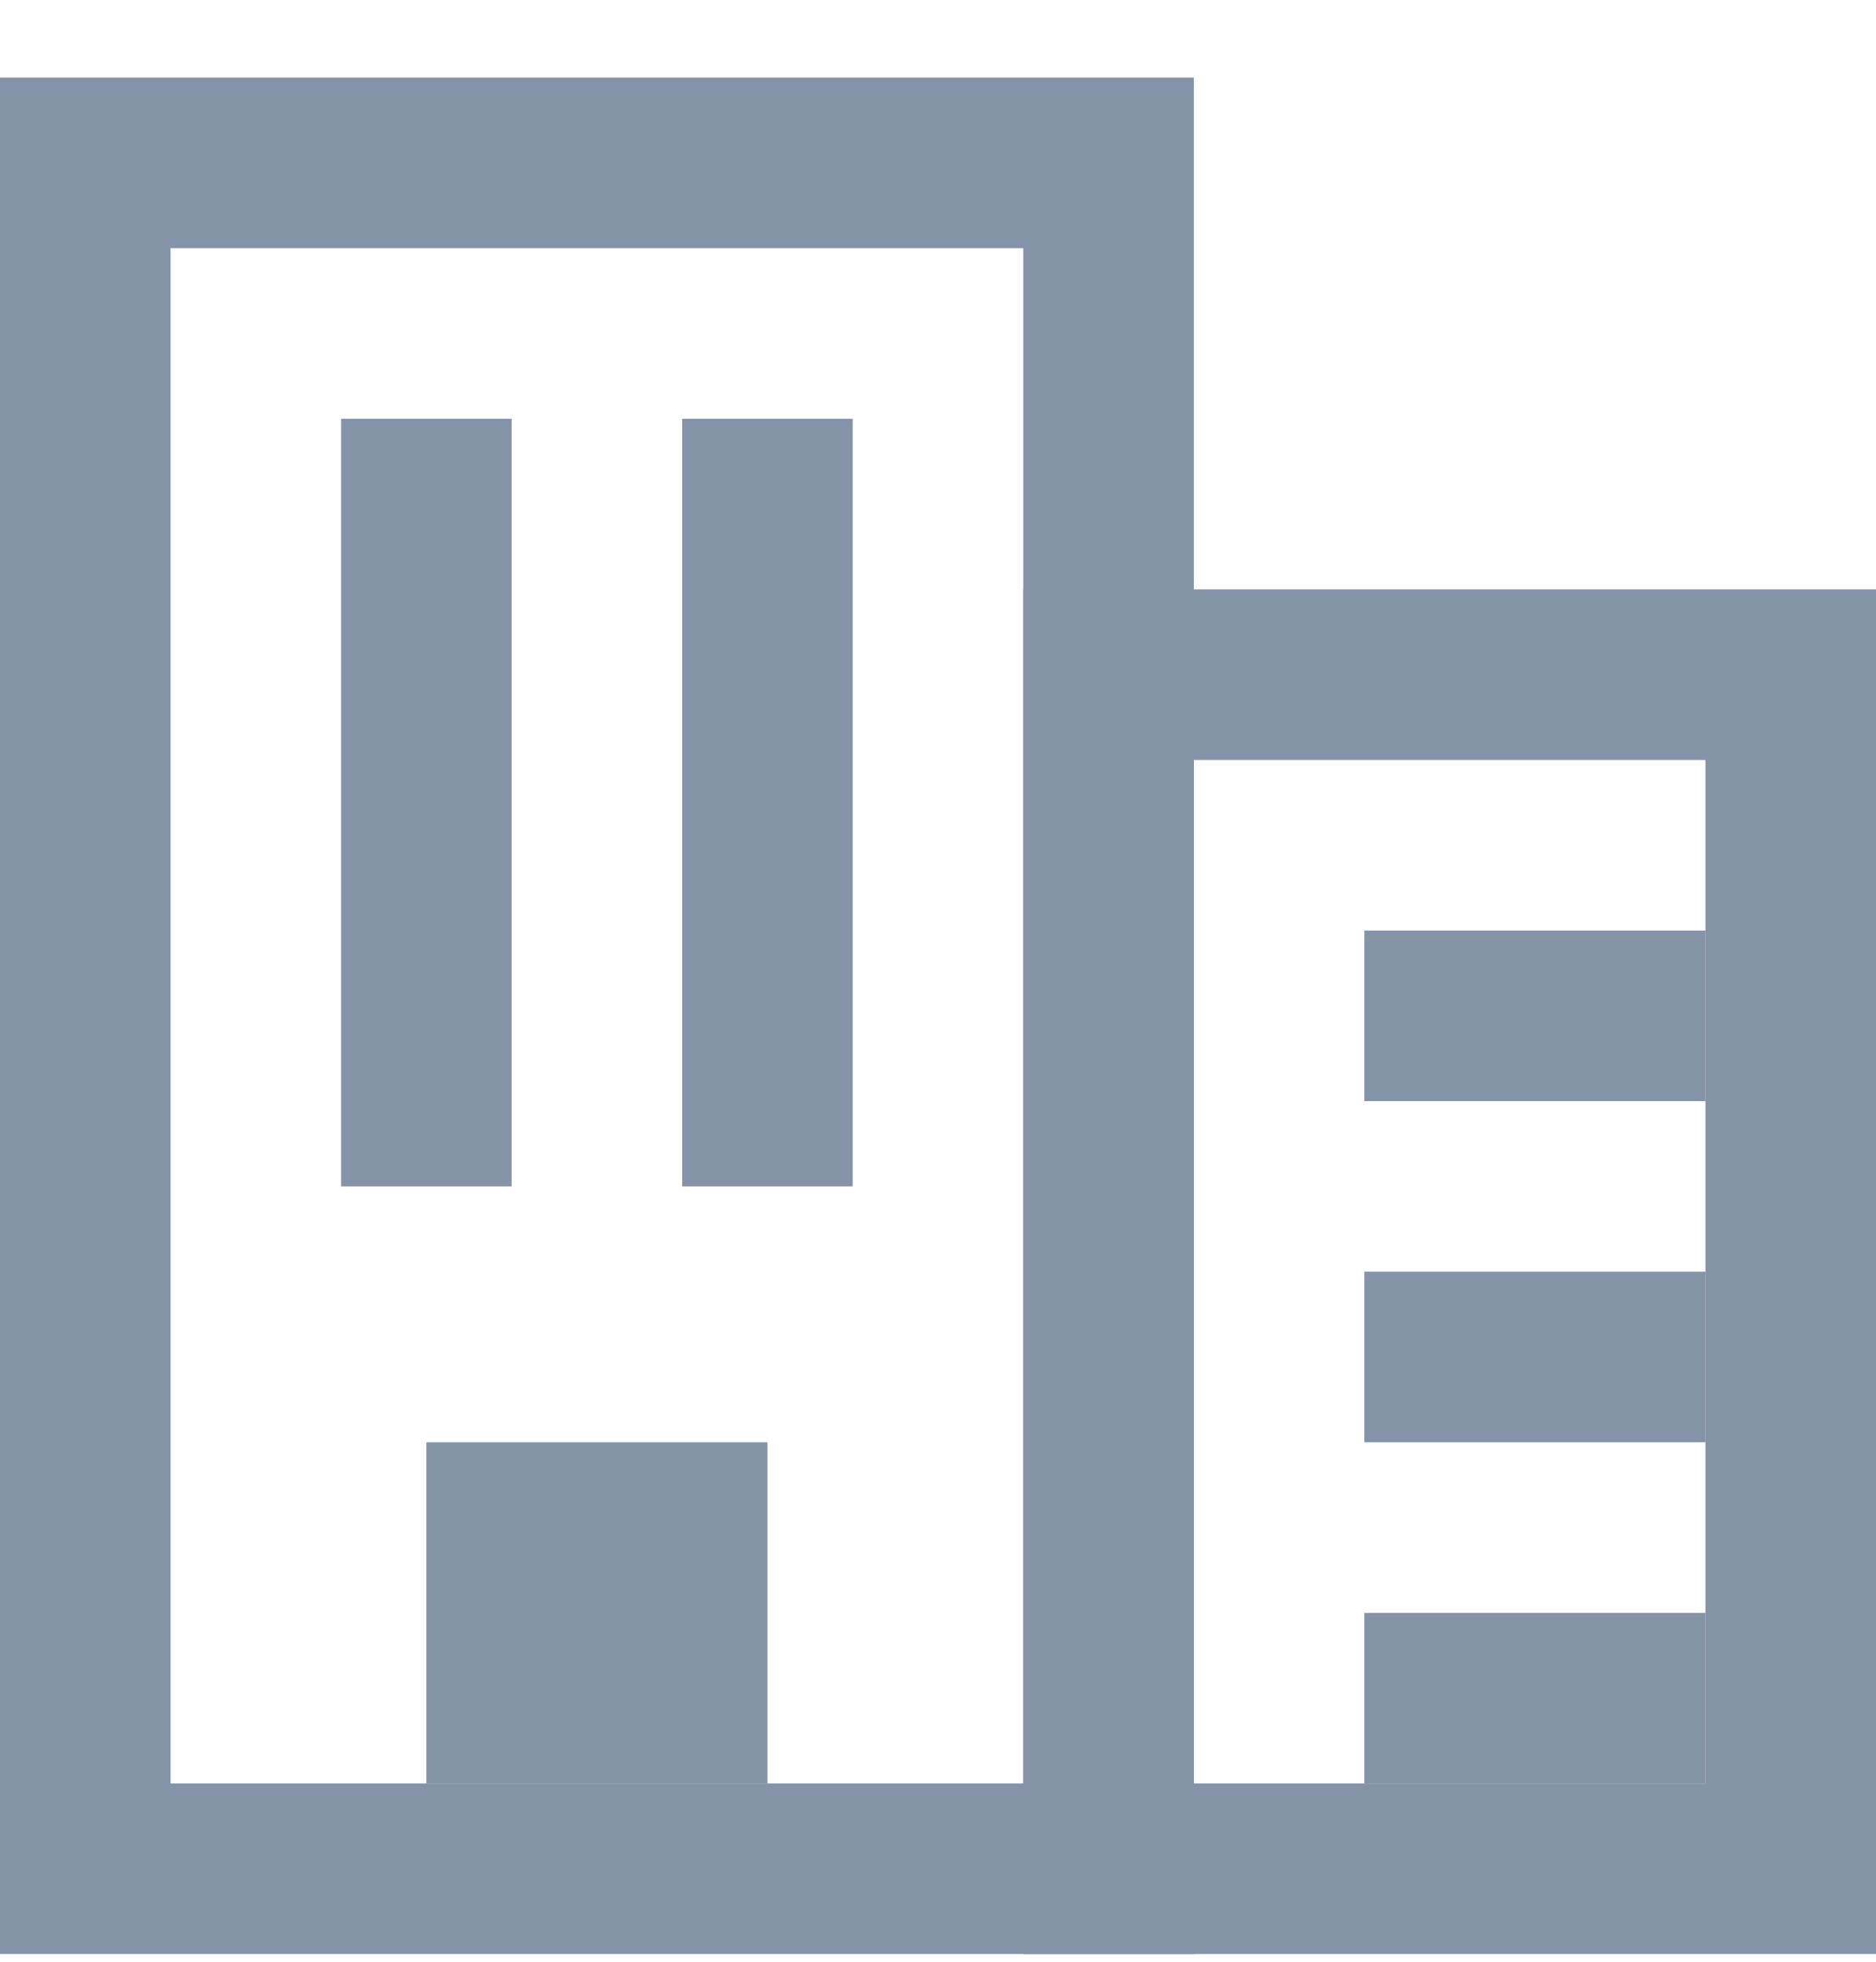
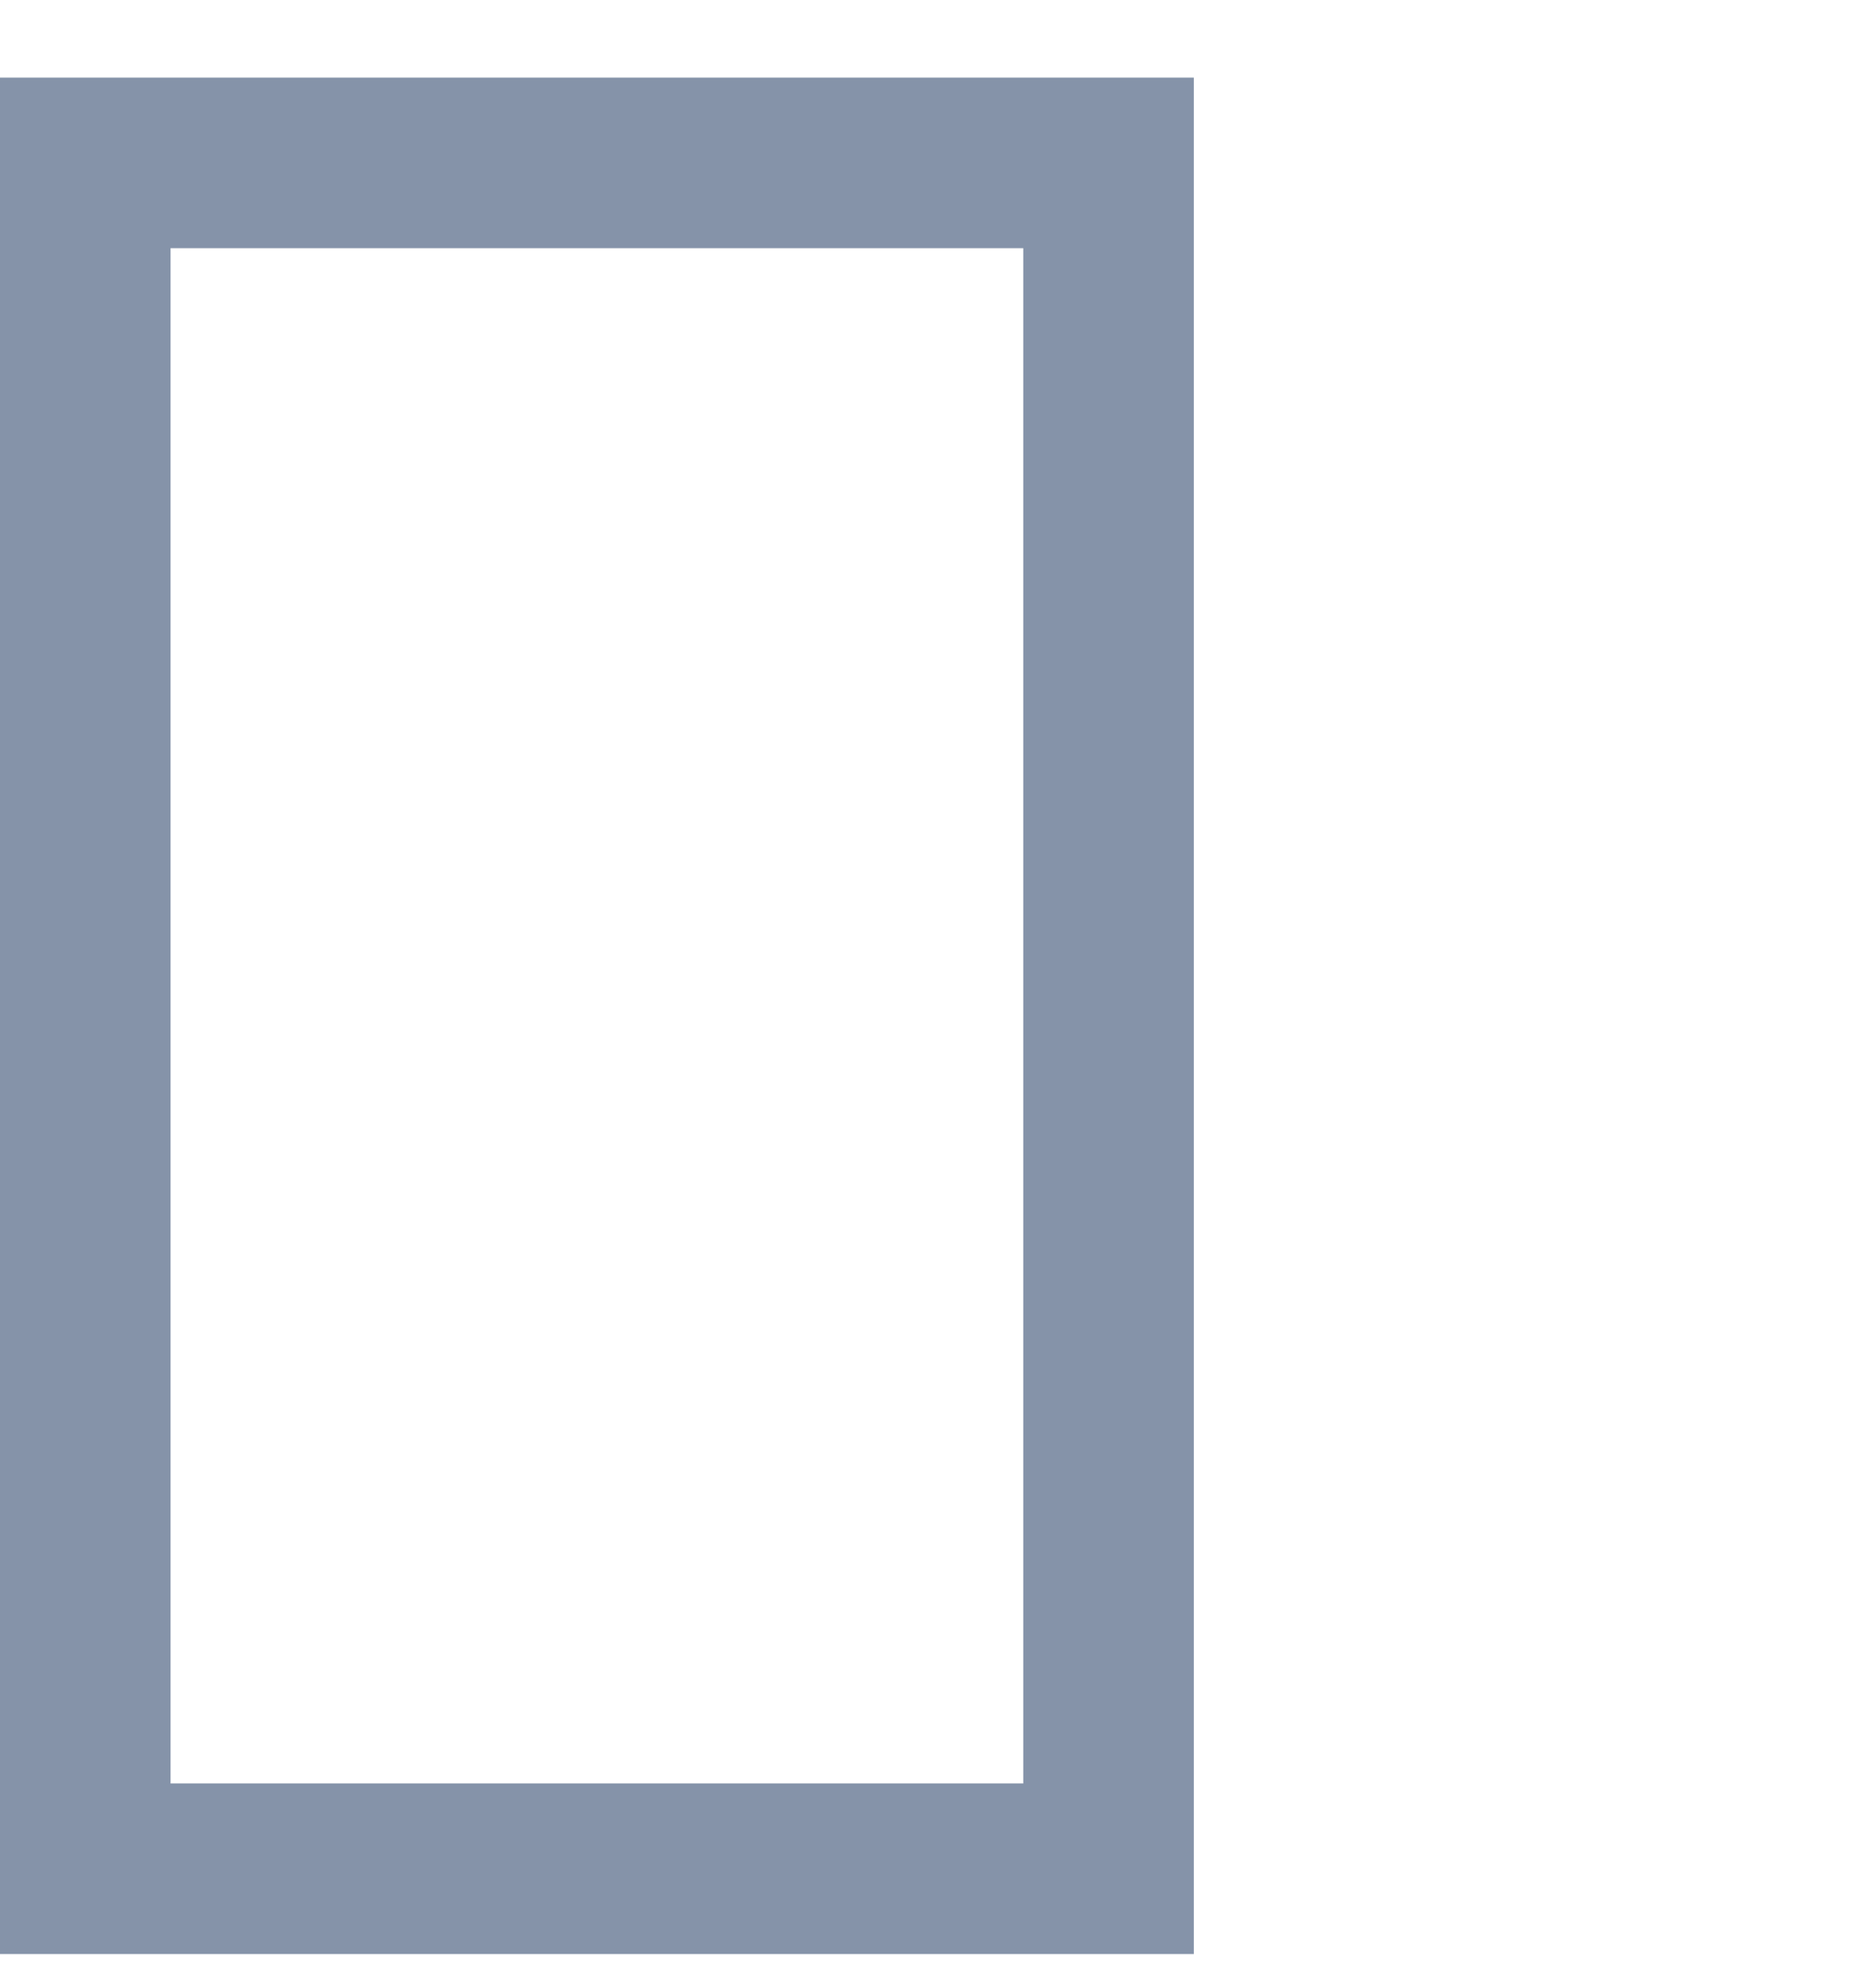
<svg xmlns="http://www.w3.org/2000/svg" width="22" height="23" viewBox="0 0 22 23" fill="none">
  <g clip-path="url(#clip0_2321_1039)">
    <path fill-rule="evenodd" clip-rule="evenodd" d="M12 2.91H2V20.91H12V2.91ZM0 0.91V22.91H14V0.91H0Z" fill="#8593A9" />
-     <path fill-rule="evenodd" clip-rule="evenodd" d="M20 8.91H14V20.91H20V8.91ZM12 6.91V22.91H22V6.91H12Z" fill="#8593A9" />
-     <path d="M4 4.91H6V13.91H4V4.91ZM8 4.91H10V13.91H8V4.91ZM5 16.91H9V20.91H5V16.91ZM16 10.91H20V12.91H16V10.91ZM16 14.91H20V16.91H16V14.91ZM16 18.91H20V20.91H16V18.91Z" fill="#8593A9" />
  </g>
  <defs>
    <clipPath id="clip0_2321_1039">
      <rect width="22" height="22" fill="white" transform="translate(0 0.91)" />
    </clipPath>
  </defs>
</svg>